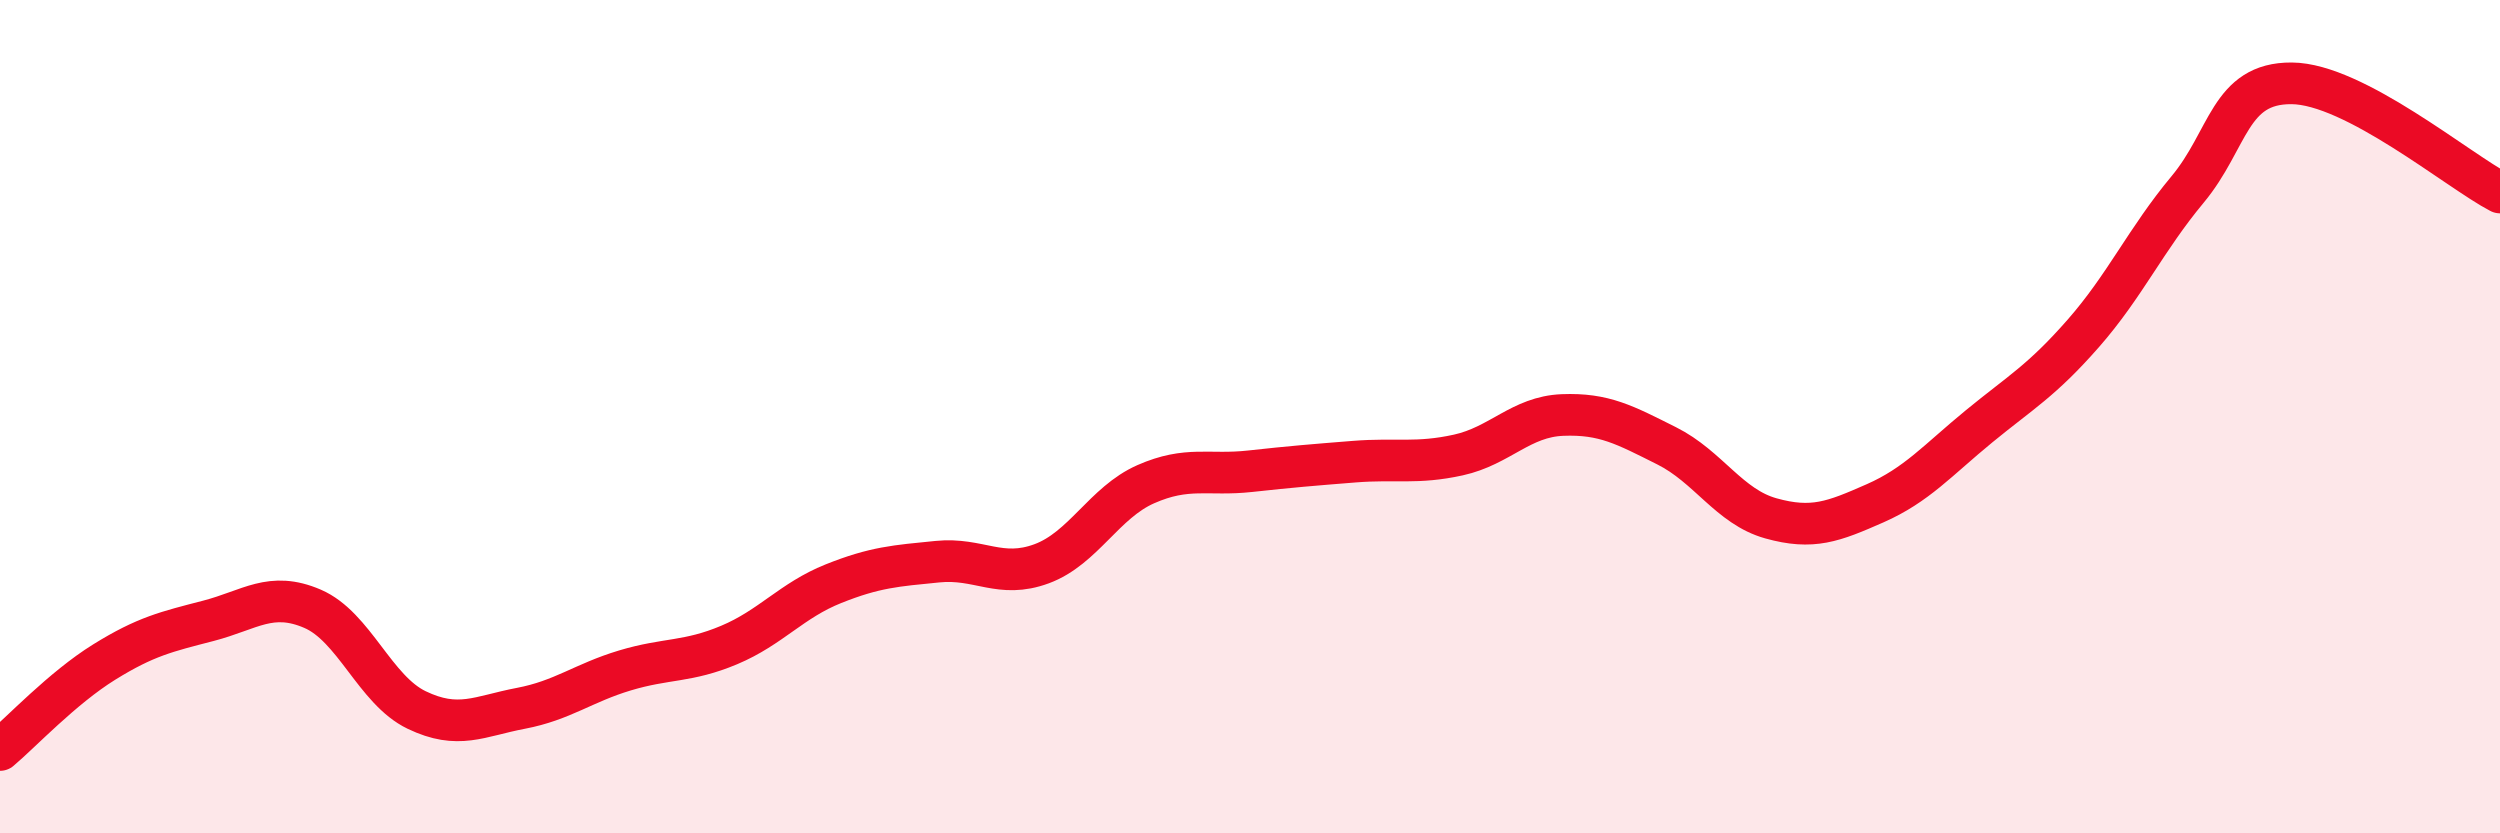
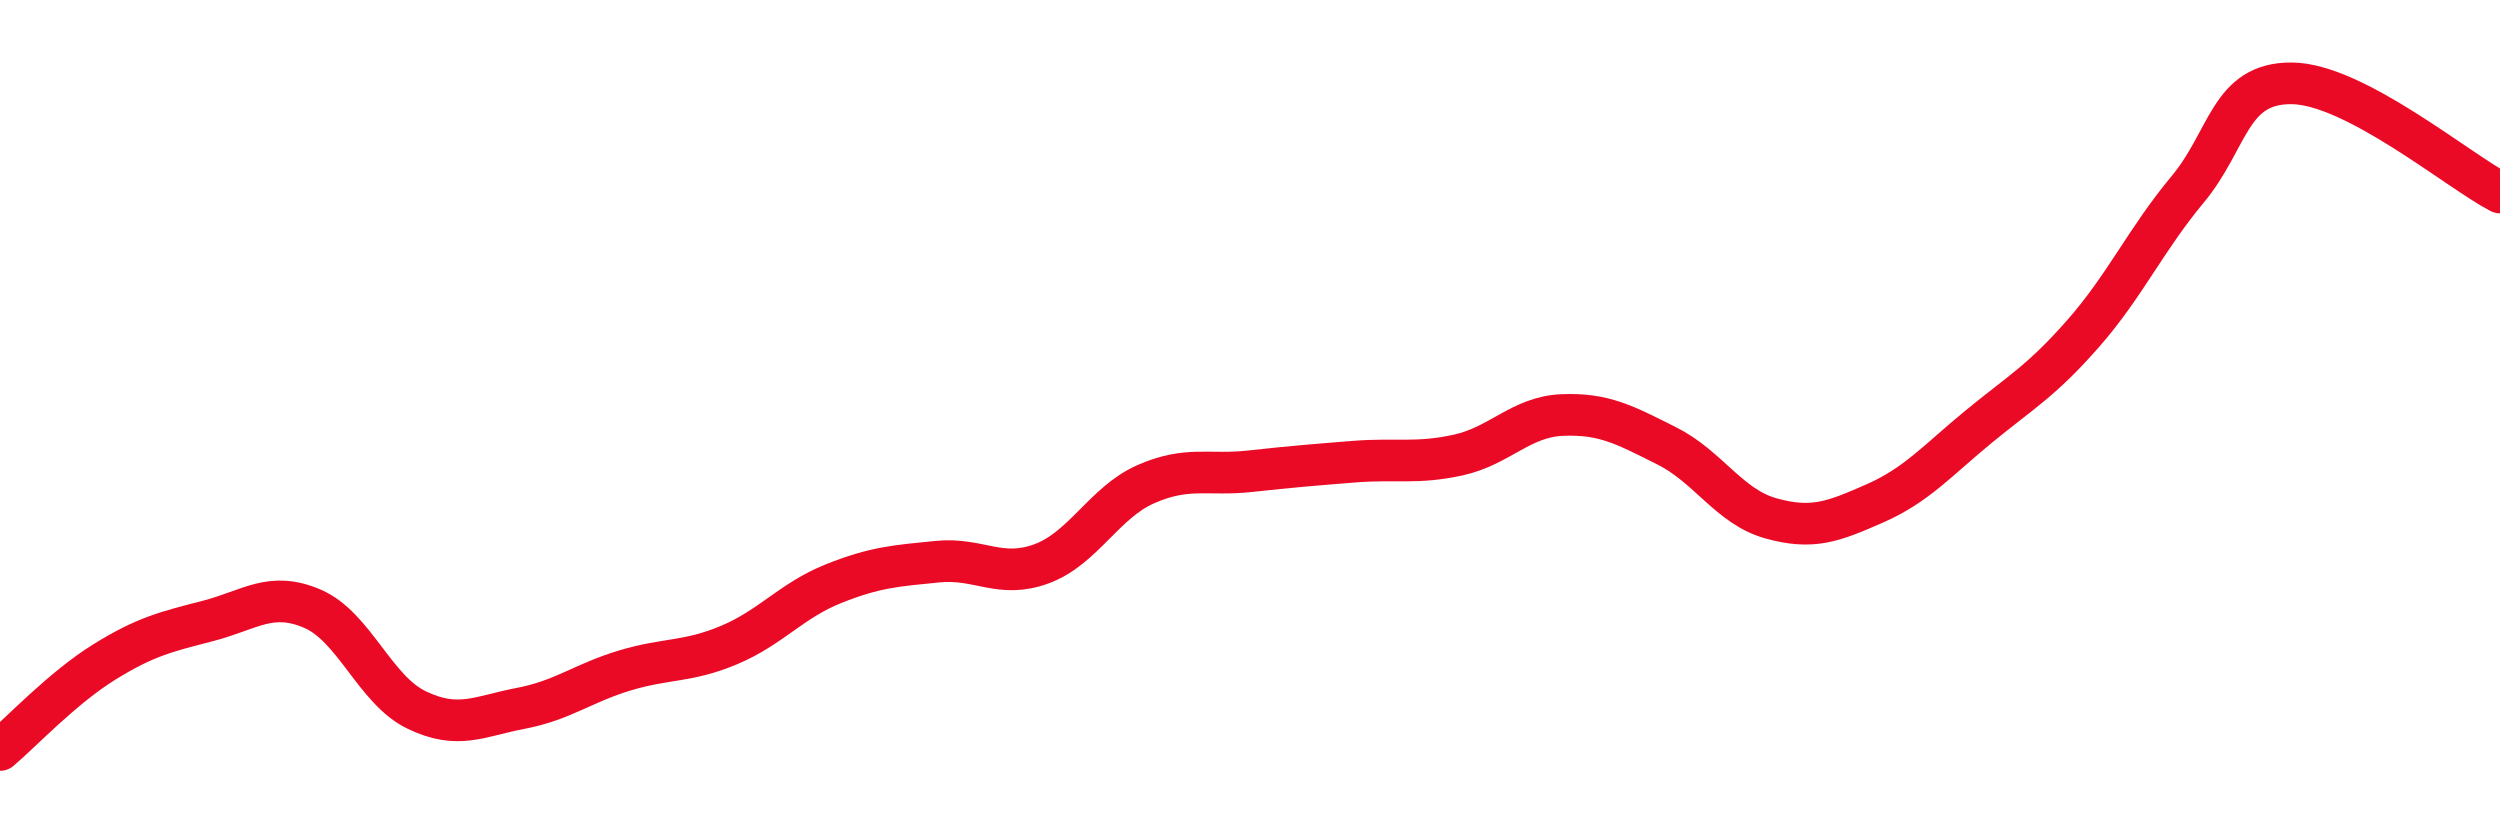
<svg xmlns="http://www.w3.org/2000/svg" width="60" height="20" viewBox="0 0 60 20">
-   <path d="M 0,18 C 0.5,17.58 1.5,16.51 2.5,15.89 C 3.5,15.27 4,15.16 5,14.9 C 6,14.64 6.5,14.18 7.5,14.61 C 8.5,15.04 9,16.56 10,17.04 C 11,17.52 11.5,17.19 12.5,17 C 13.5,16.81 14,16.39 15,16.09 C 16,15.79 16.5,15.9 17.5,15.48 C 18.5,15.06 19,14.41 20,14.01 C 21,13.61 21.5,13.58 22.5,13.48 C 23.5,13.38 24,13.9 25,13.53 C 26,13.16 26.5,12.06 27.5,11.62 C 28.5,11.18 29,11.42 30,11.31 C 31,11.2 31.5,11.16 32.5,11.08 C 33.5,11 34,11.14 35,10.92 C 36,10.7 36.5,10 37.5,9.96 C 38.5,9.92 39,10.2 40,10.7 C 41,11.2 41.5,12.16 42.5,12.44 C 43.5,12.72 44,12.52 45,12.08 C 46,11.64 46.5,11.05 47.5,10.23 C 48.5,9.41 49,9.14 50,8 C 51,6.86 51.5,5.75 52.5,4.55 C 53.5,3.35 53.5,1.99 55,2 C 56.5,2.01 59,4.1 60,4.62L60 20L0 20Z" fill="#EB0A25" opacity="0.1" stroke-linecap="round" stroke-linejoin="round" />
  <path d="M 0,18 C 0.5,17.58 1.5,16.51 2.5,15.89 C 3.5,15.27 4,15.16 5,14.9 C 6,14.64 6.5,14.18 7.5,14.61 C 8.5,15.04 9,16.56 10,17.04 C 11,17.52 11.5,17.19 12.5,17 C 13.5,16.81 14,16.39 15,16.09 C 16,15.79 16.5,15.9 17.5,15.48 C 18.5,15.06 19,14.41 20,14.01 C 21,13.61 21.5,13.58 22.5,13.48 C 23.5,13.38 24,13.9 25,13.53 C 26,13.16 26.5,12.06 27.5,11.62 C 28.5,11.18 29,11.42 30,11.31 C 31,11.2 31.5,11.16 32.5,11.08 C 33.5,11 34,11.14 35,10.92 C 36,10.7 36.5,10 37.5,9.96 C 38.5,9.92 39,10.2 40,10.7 C 41,11.2 41.5,12.16 42.5,12.44 C 43.5,12.72 44,12.52 45,12.08 C 46,11.64 46.5,11.05 47.5,10.23 C 48.5,9.41 49,9.14 50,8 C 51,6.86 51.5,5.75 52.5,4.55 C 53.5,3.35 53.5,1.99 55,2 C 56.5,2.01 59,4.1 60,4.62" stroke="#EB0A25" stroke-width="1" fill="none" stroke-linecap="round" stroke-linejoin="round" />
</svg>